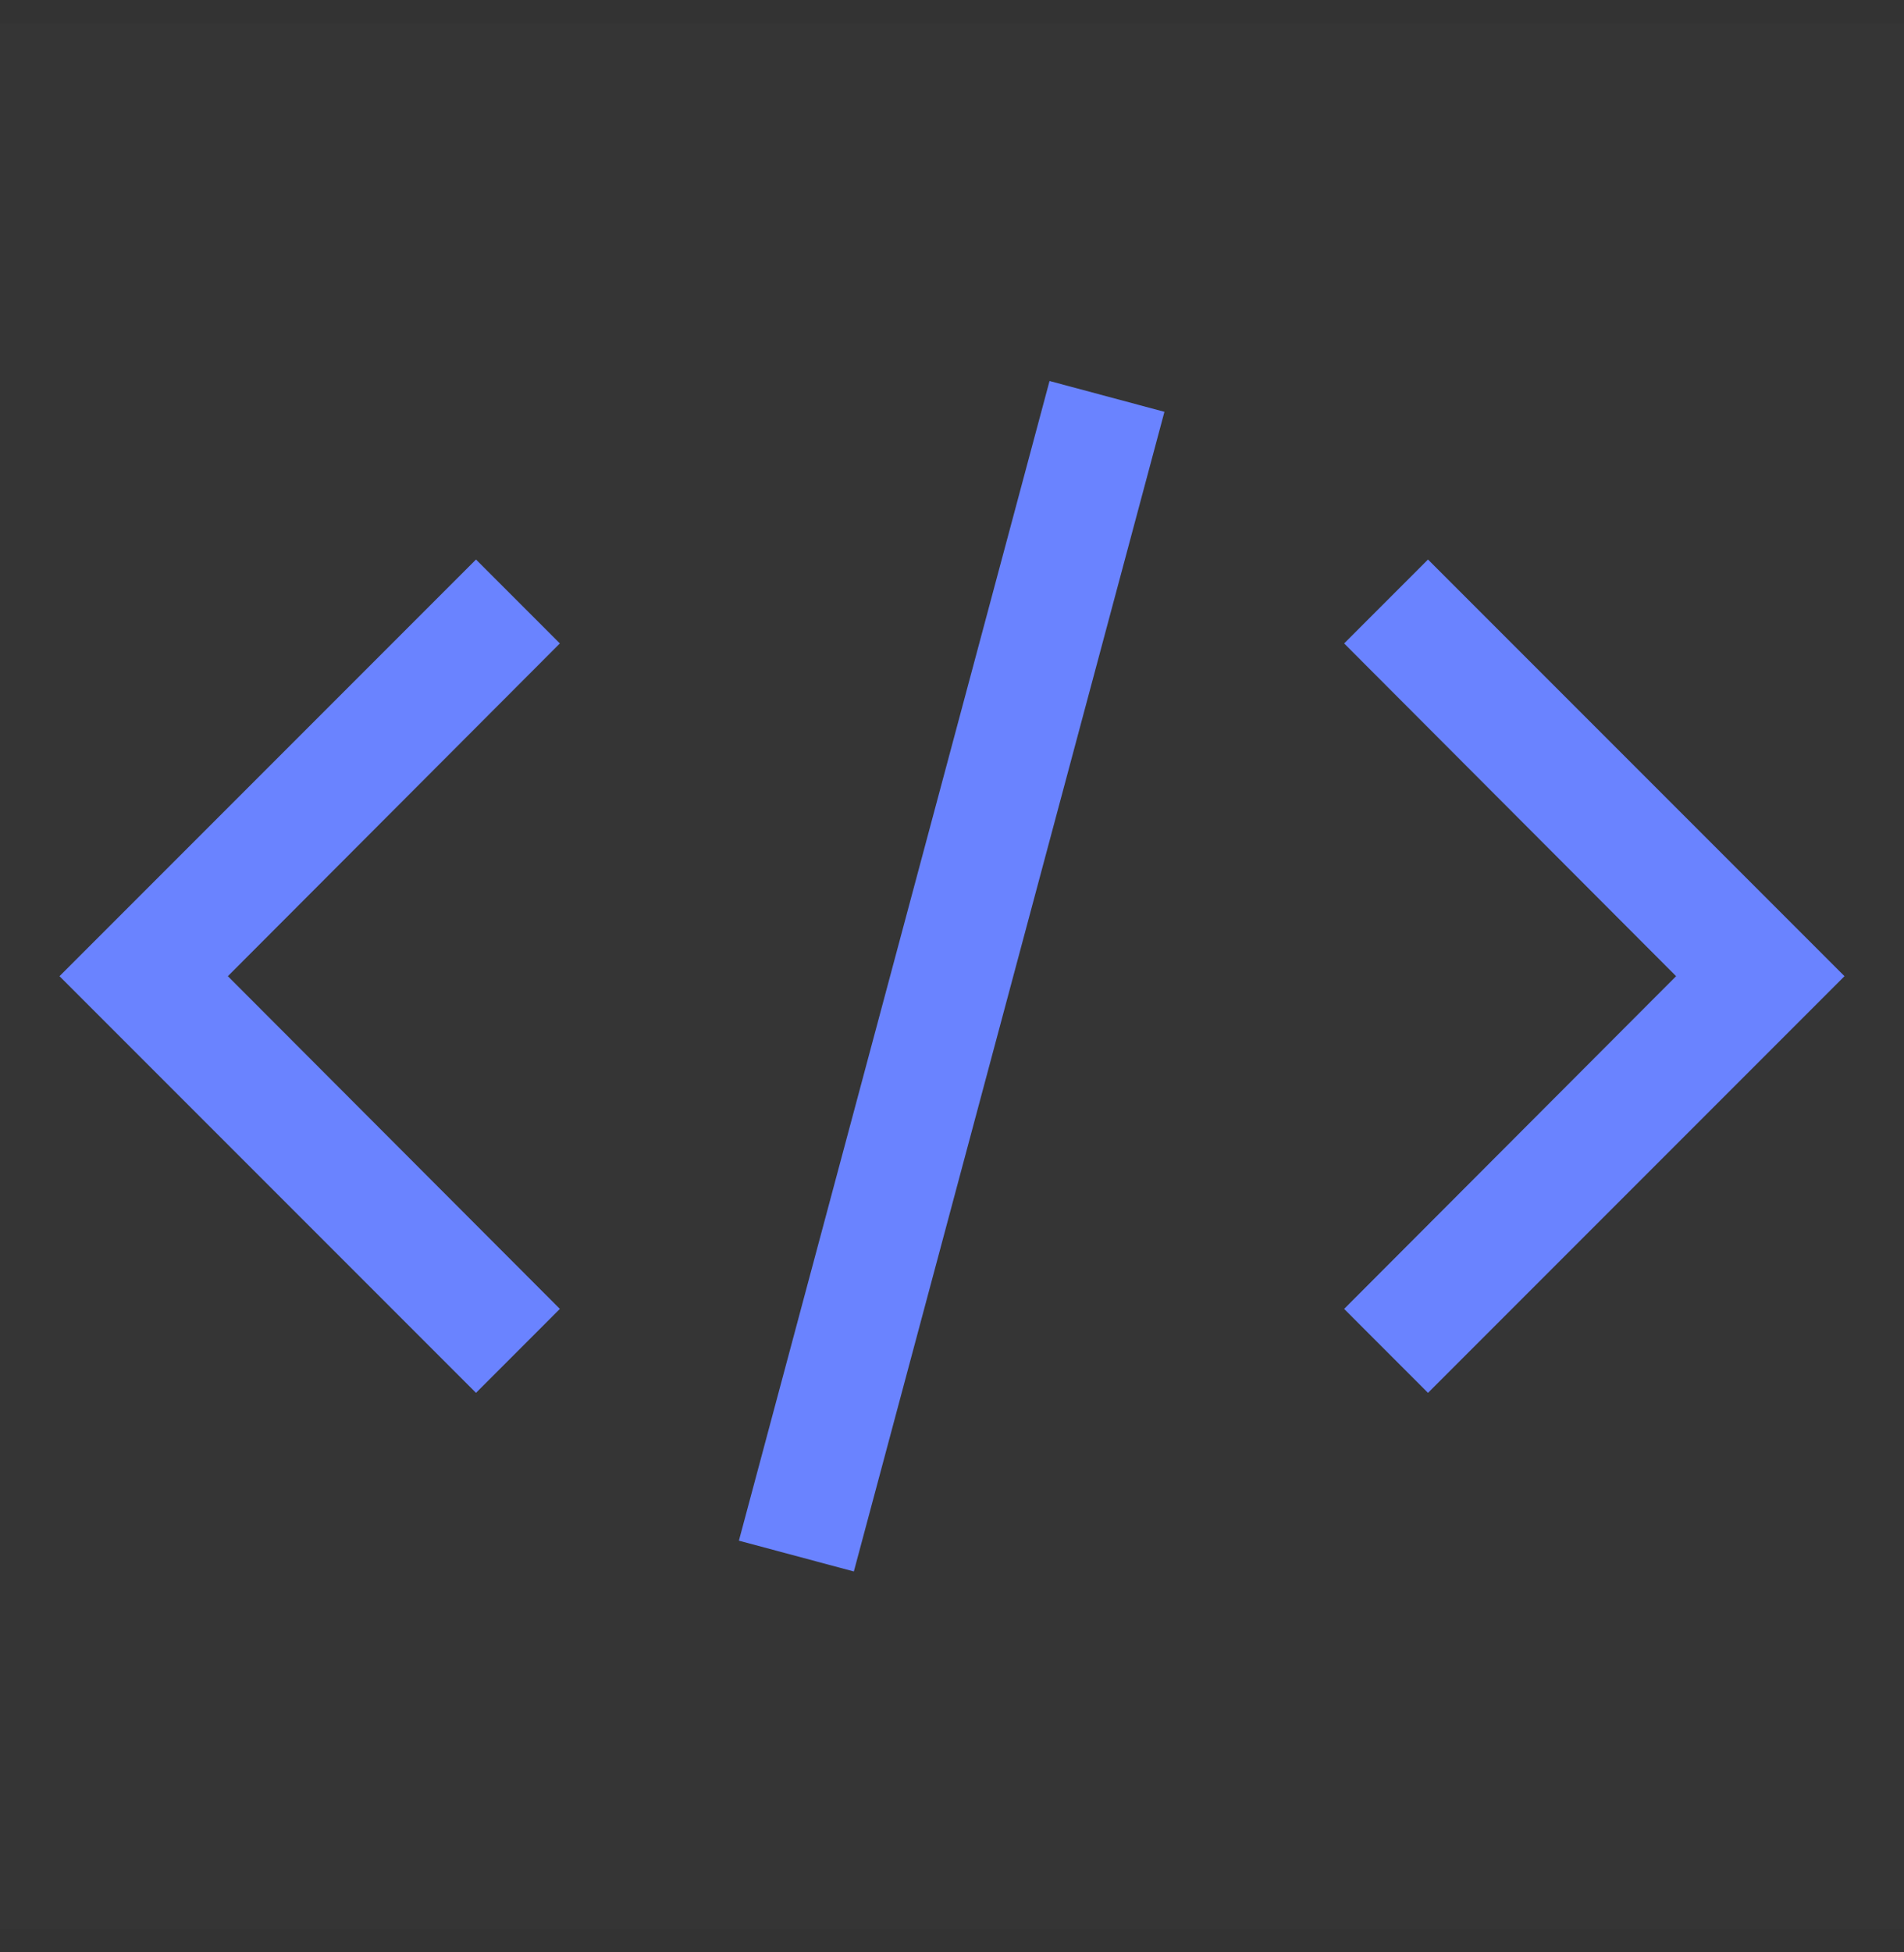
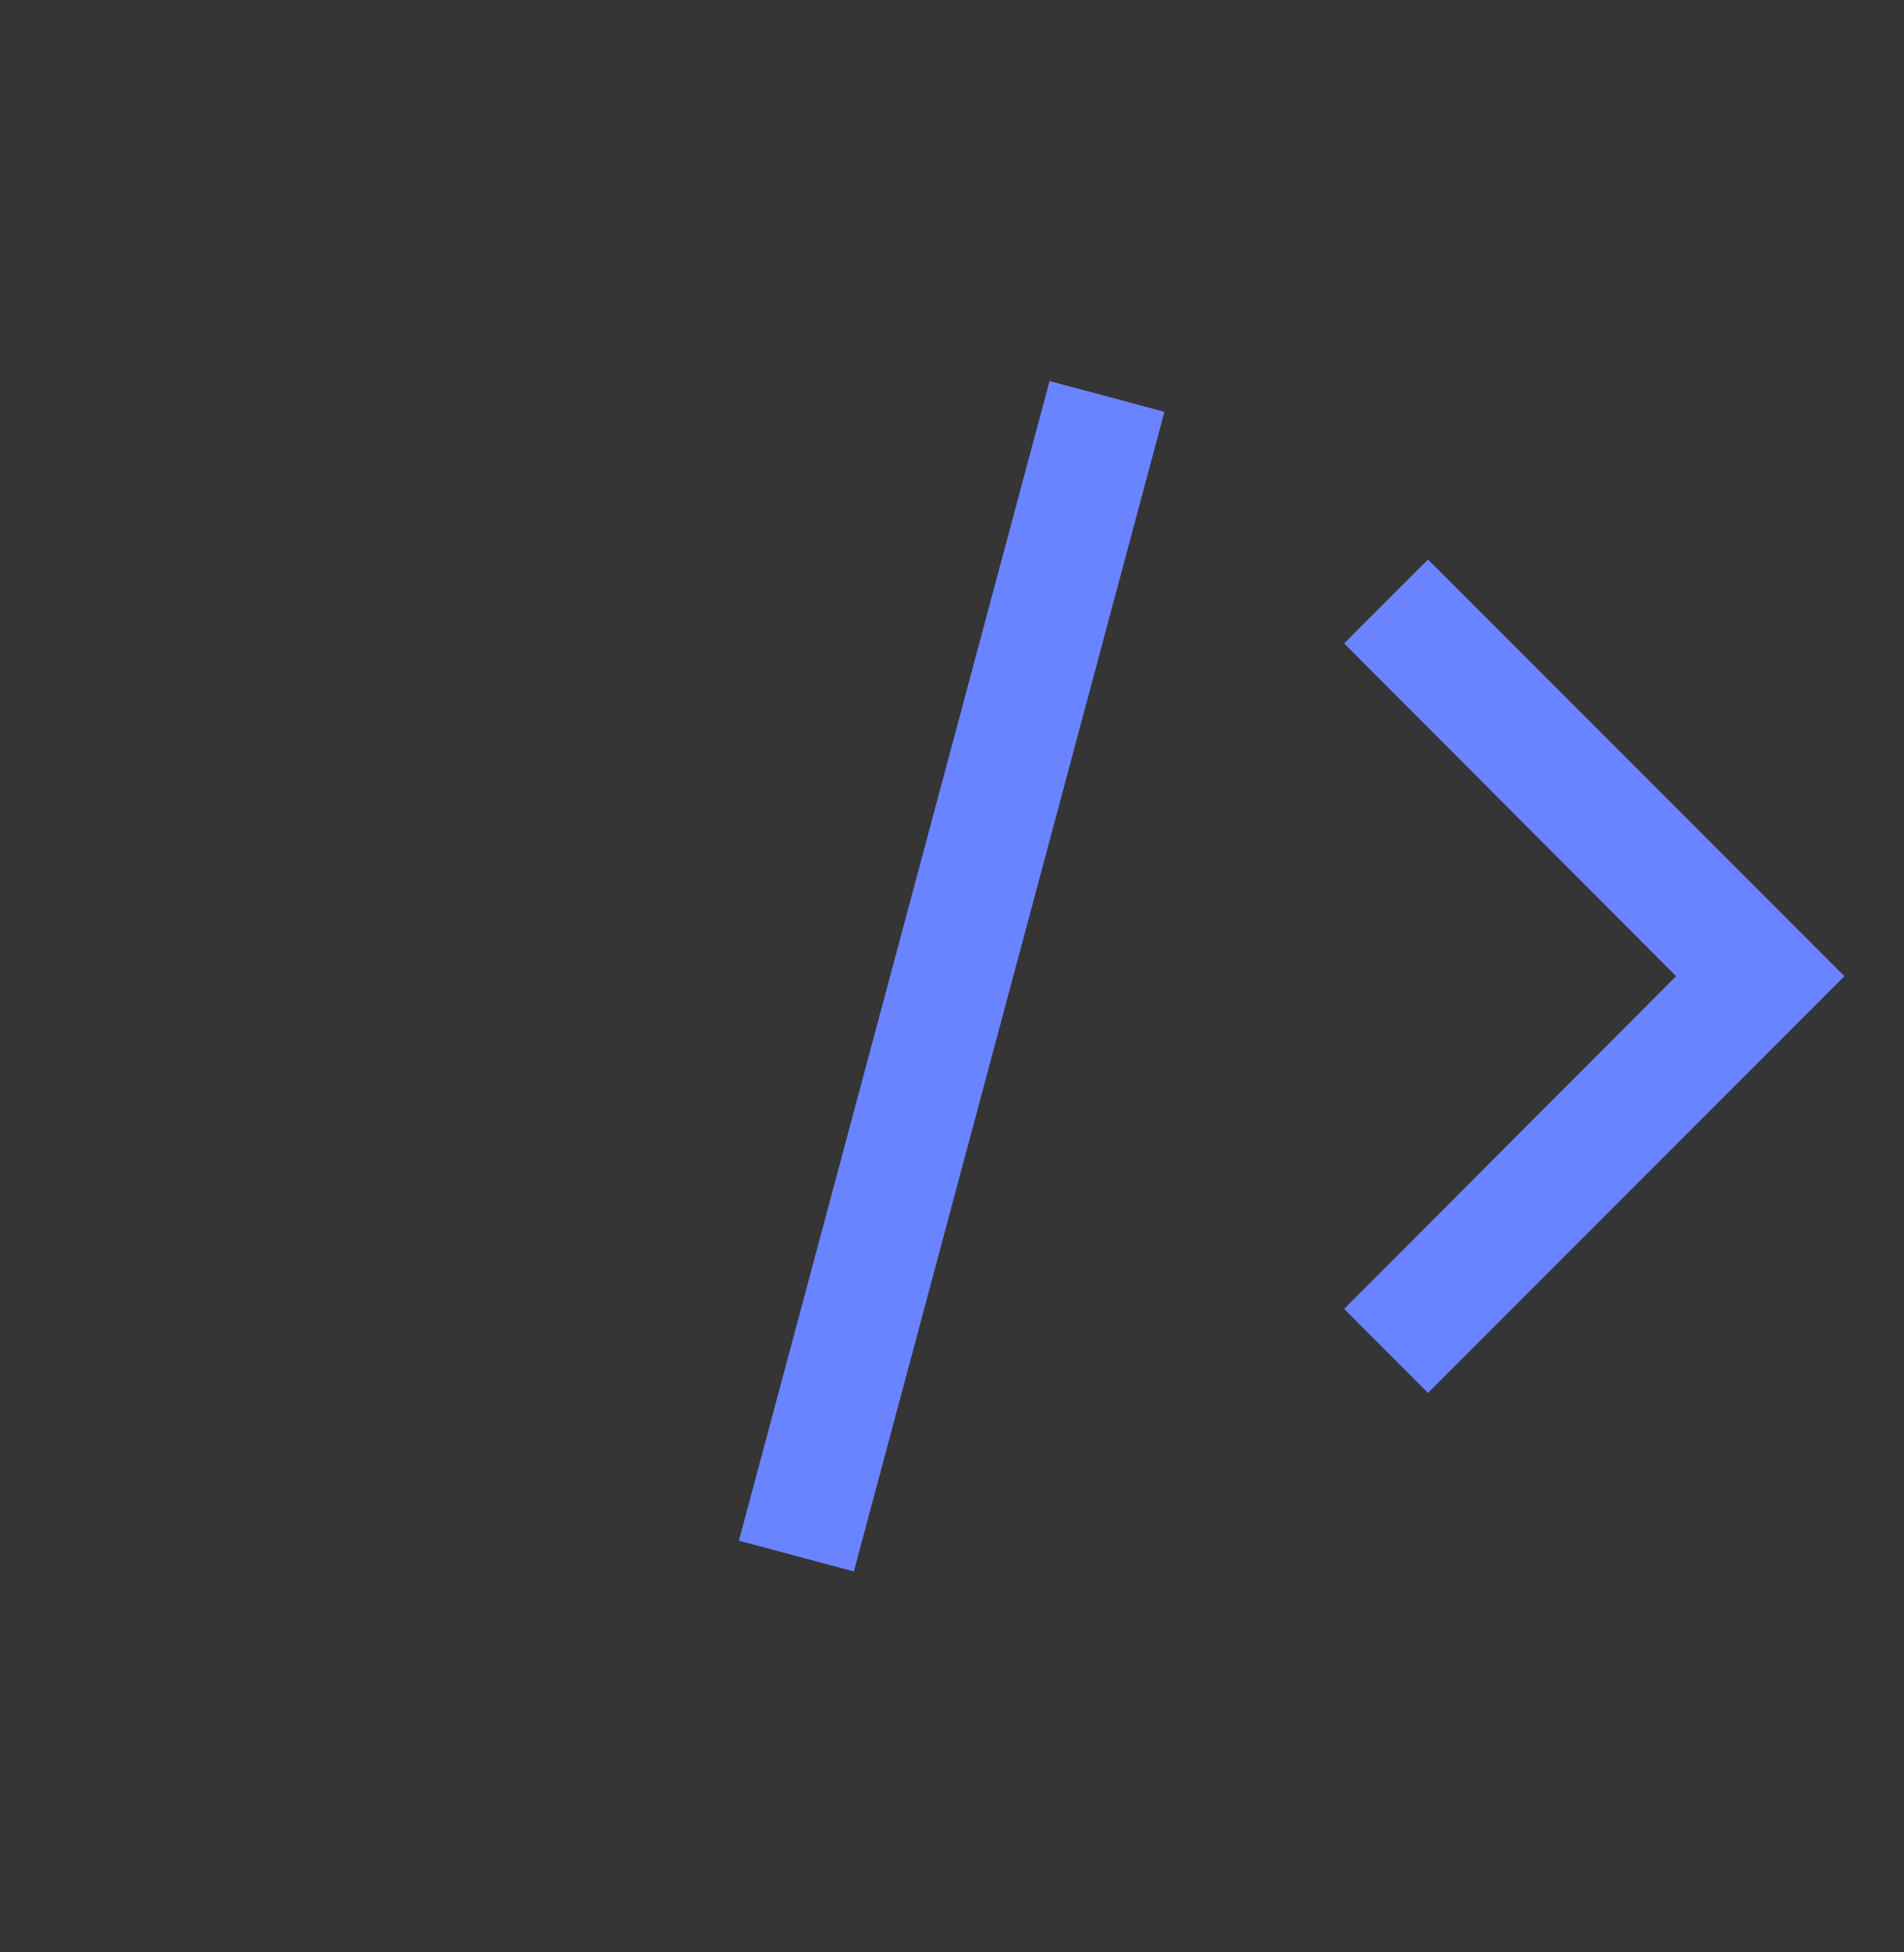
<svg xmlns="http://www.w3.org/2000/svg" fill="none" viewBox="0 0 40 41" height="41" width="40">
  <rect x="0" y="0" width="40" height="41" fill="#333333" stroke="none" />
  <rect style="mix-blend-mode:multiply" fill-opacity="0.01" fill="white" transform="translate(0 0.5)" height="40" width="40" />
  <path fill="#6A83FF" d="M38.75 20.5L30 29.25L28.238 27.487L35.212 20.5L28.238 13.512L30 11.75L38.75 20.5Z" />
-   <path fill="#6A83FF" d="M1.25 20.5L10 11.75L11.762 13.512L4.787 20.5L11.762 27.487L10 29.25L1.25 20.5Z" />
-   <path fill="#6A83FF" d="M22.049 8.001L15.523 32.354L17.938 33.001L24.463 8.648L22.049 8.001Z" />
+   <path fill="#6A83FF" d="M22.049 8.001L15.523 32.354L17.938 33.001L24.463 8.648Z" />
</svg>